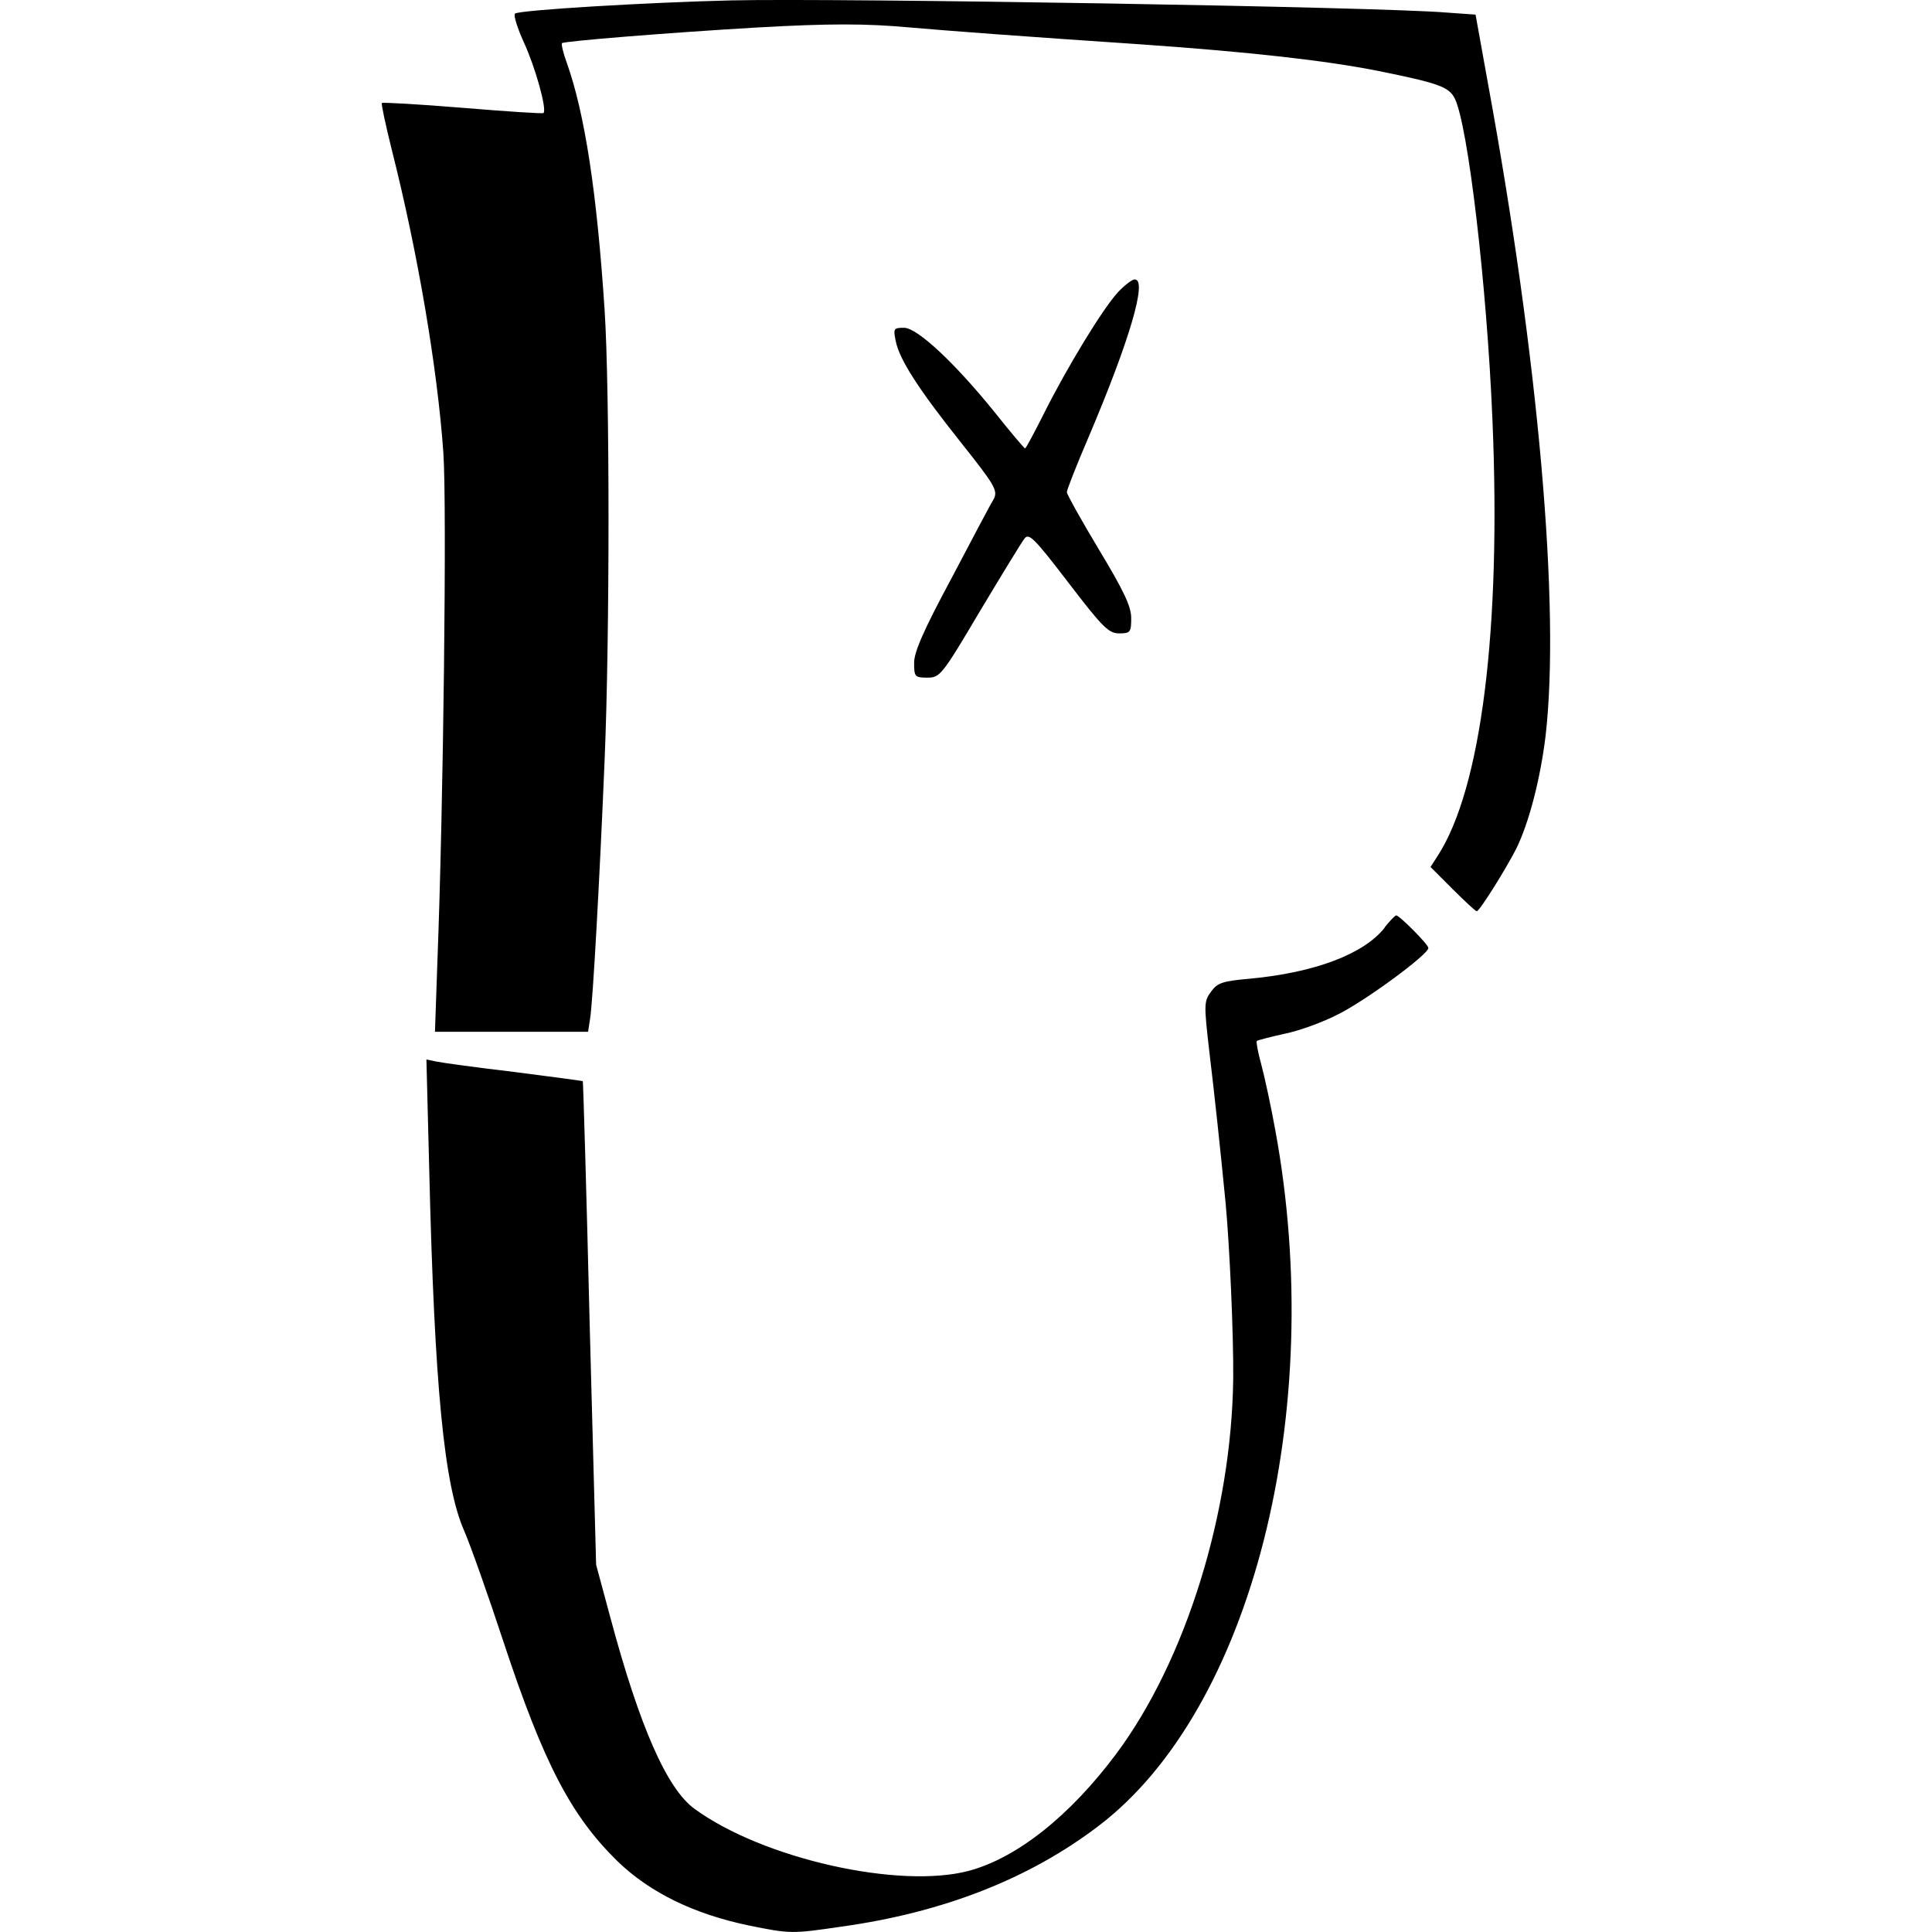
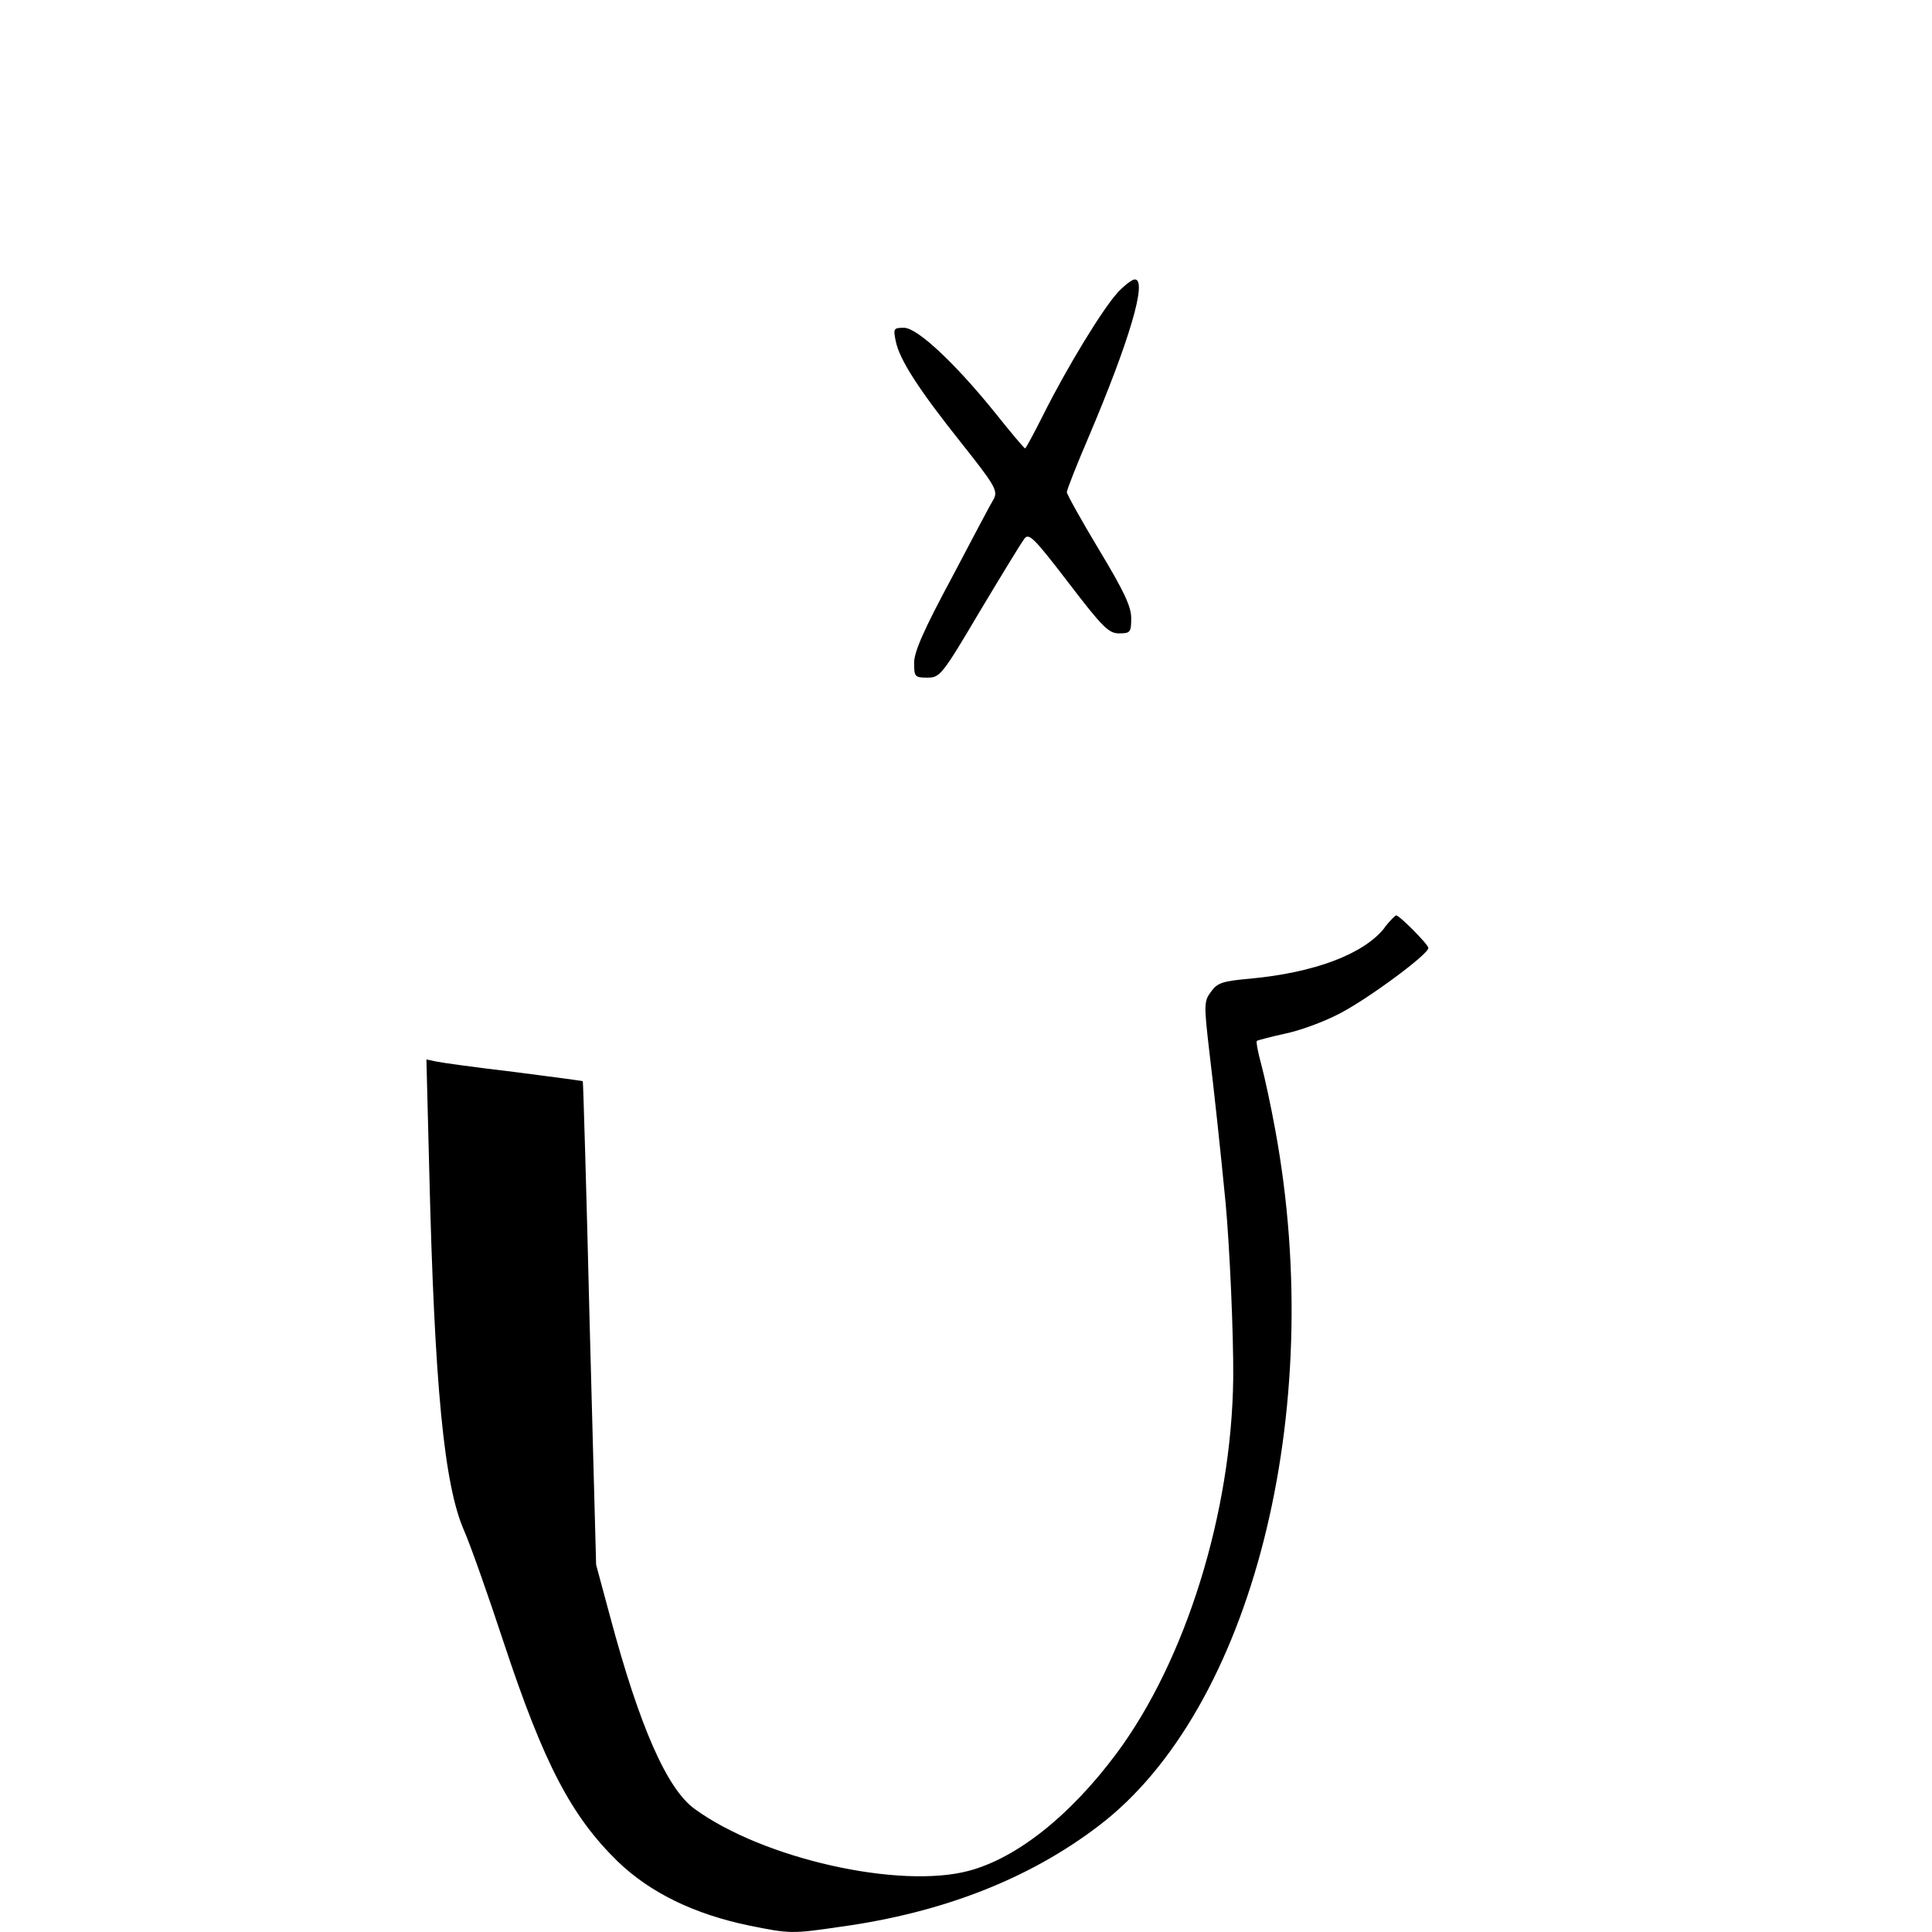
<svg xmlns="http://www.w3.org/2000/svg" viewBox="0 0 296 296" id="Layer_1">
  <defs>
    <style>.cls-1{fill:#000;stroke-width:0px;}</style>
  </defs>
-   <path d="M112.03.06c-12.81.31-32.58,1.48-33.13,2.03-.25.25.37,2.22,1.35,4.38,1.72,3.7,3.57,10.23,3.02,10.85-.18.12-5.73-.25-12.38-.8-6.71-.55-12.25-.86-12.38-.74s.55,3.27,1.48,7.03c4,15.78,7.02,33.52,7.94,46.59.55,8.13,0,54.29-.92,78.02l-.37,10.66h23.46l.31-2.03c.43-2.59,1.48-21.75,2.22-39.56.8-18.8.8-56.76,0-69.02-1.17-17.87-3.02-30.07-5.79-37.84-.55-1.48-.86-2.83-.74-3.02.37-.31,16.26-1.6,29.93-2.4,11.02-.62,16.63-.62,23.4,0,6.28.55,17.18,1.36,35.41,2.59,16.75,1.17,28.27,2.47,36.33,4.07,9.11,1.85,10.78,2.4,11.7,4.19,2.03,4.01,4.93,28.53,5.79,49.36,1.35,31.98-1.72,56.39-8.38,66.68l-1.11,1.73,3.39,3.39c1.85,1.85,3.51,3.39,3.69,3.39.43,0,4.43-6.41,6.04-9.55,1.97-4.01,3.69-10.66,4.5-17.26,2.28-19.6-1.05-57.68-8.81-99.96l-1.91-10.6-4.37-.31C211.55,1.05,128.84-.31,112.03.06Z" class="cls-1" />
  <path d="M171.21,44.86c-2.22,2.4-7.7,11.34-11.39,18.73-1.42,2.83-2.65,5.11-2.77,5.11s-2.16-2.4-4.56-5.42c-6.16-7.64-11.95-13.06-13.98-13.06-1.6,0-1.66.12-1.29,1.97.55,2.9,3.57,7.52,10.04,15.65,5.05,6.35,5.6,7.27,5.05,8.5-.43.68-3.33,6.16-6.47,12.14-4.31,8.01-5.79,11.4-5.79,13.06,0,2.16.12,2.28,2.03,2.28s2.22-.31,8.01-10.11c3.33-5.55,6.4-10.6,6.84-11.15.68-.99,1.48-.18,6.77,6.72,5.23,6.84,6.16,7.76,7.76,7.76,1.72,0,1.85-.18,1.85-2.34,0-1.79-1.11-4.13-4.93-10.48-2.71-4.5-4.93-8.5-4.93-8.81,0-.37,1.48-4.13,3.33-8.44,6.28-14.79,9.05-24.16,7.08-24.16-.43,0-1.6.92-2.65,2.03Z" class="cls-1" />
  <path d="M212.16,142.11c-3.2,4.07-10.72,6.9-20.63,7.83-4.19.37-4.99.62-5.97,1.97-1.11,1.48-1.11,1.97-.31,8.94.8,6.66,1.66,14.61,2.52,23.42.62,6.66,1.23,20.09,1.17,26.93-.25,20.58-7.27,43.2-17.92,57.5-7.08,9.49-15.21,15.96-22.6,17.93-10.65,2.83-31.53-1.85-42-9.49-4.25-3.08-8.44-12.63-12.93-29.4l-2.16-8.01-.99-36.98c-.49-20.34-.99-37.04-1.05-37.1s-4.8-.68-10.53-1.42c-5.79-.68-11.15-1.42-11.95-1.6l-1.48-.31.43,16.82c.8,33.28,2.28,48.44,5.36,55.4.99,2.28,3.69,9.92,6.04,17.07,6.16,18.61,10.35,26.62,17.49,33.59,4.99,4.81,11.76,8.07,20.08,9.8,6.34,1.29,6.59,1.29,14.16.18,15.58-2.16,28.82-7.33,39.47-15.47,23.4-17.81,34.98-63.35,27.03-106.55-.68-3.76-1.66-8.26-2.16-10.11-.49-1.79-.8-3.39-.68-3.57.18-.12,2.09-.62,4.31-1.11,2.16-.43,5.91-1.79,8.25-3.02,4.19-2.1,13.73-9.12,13.73-10.11,0-.55-4.5-5.05-4.93-4.99-.18,0-.99.86-1.79,1.85Z" class="cls-1" />
</svg>